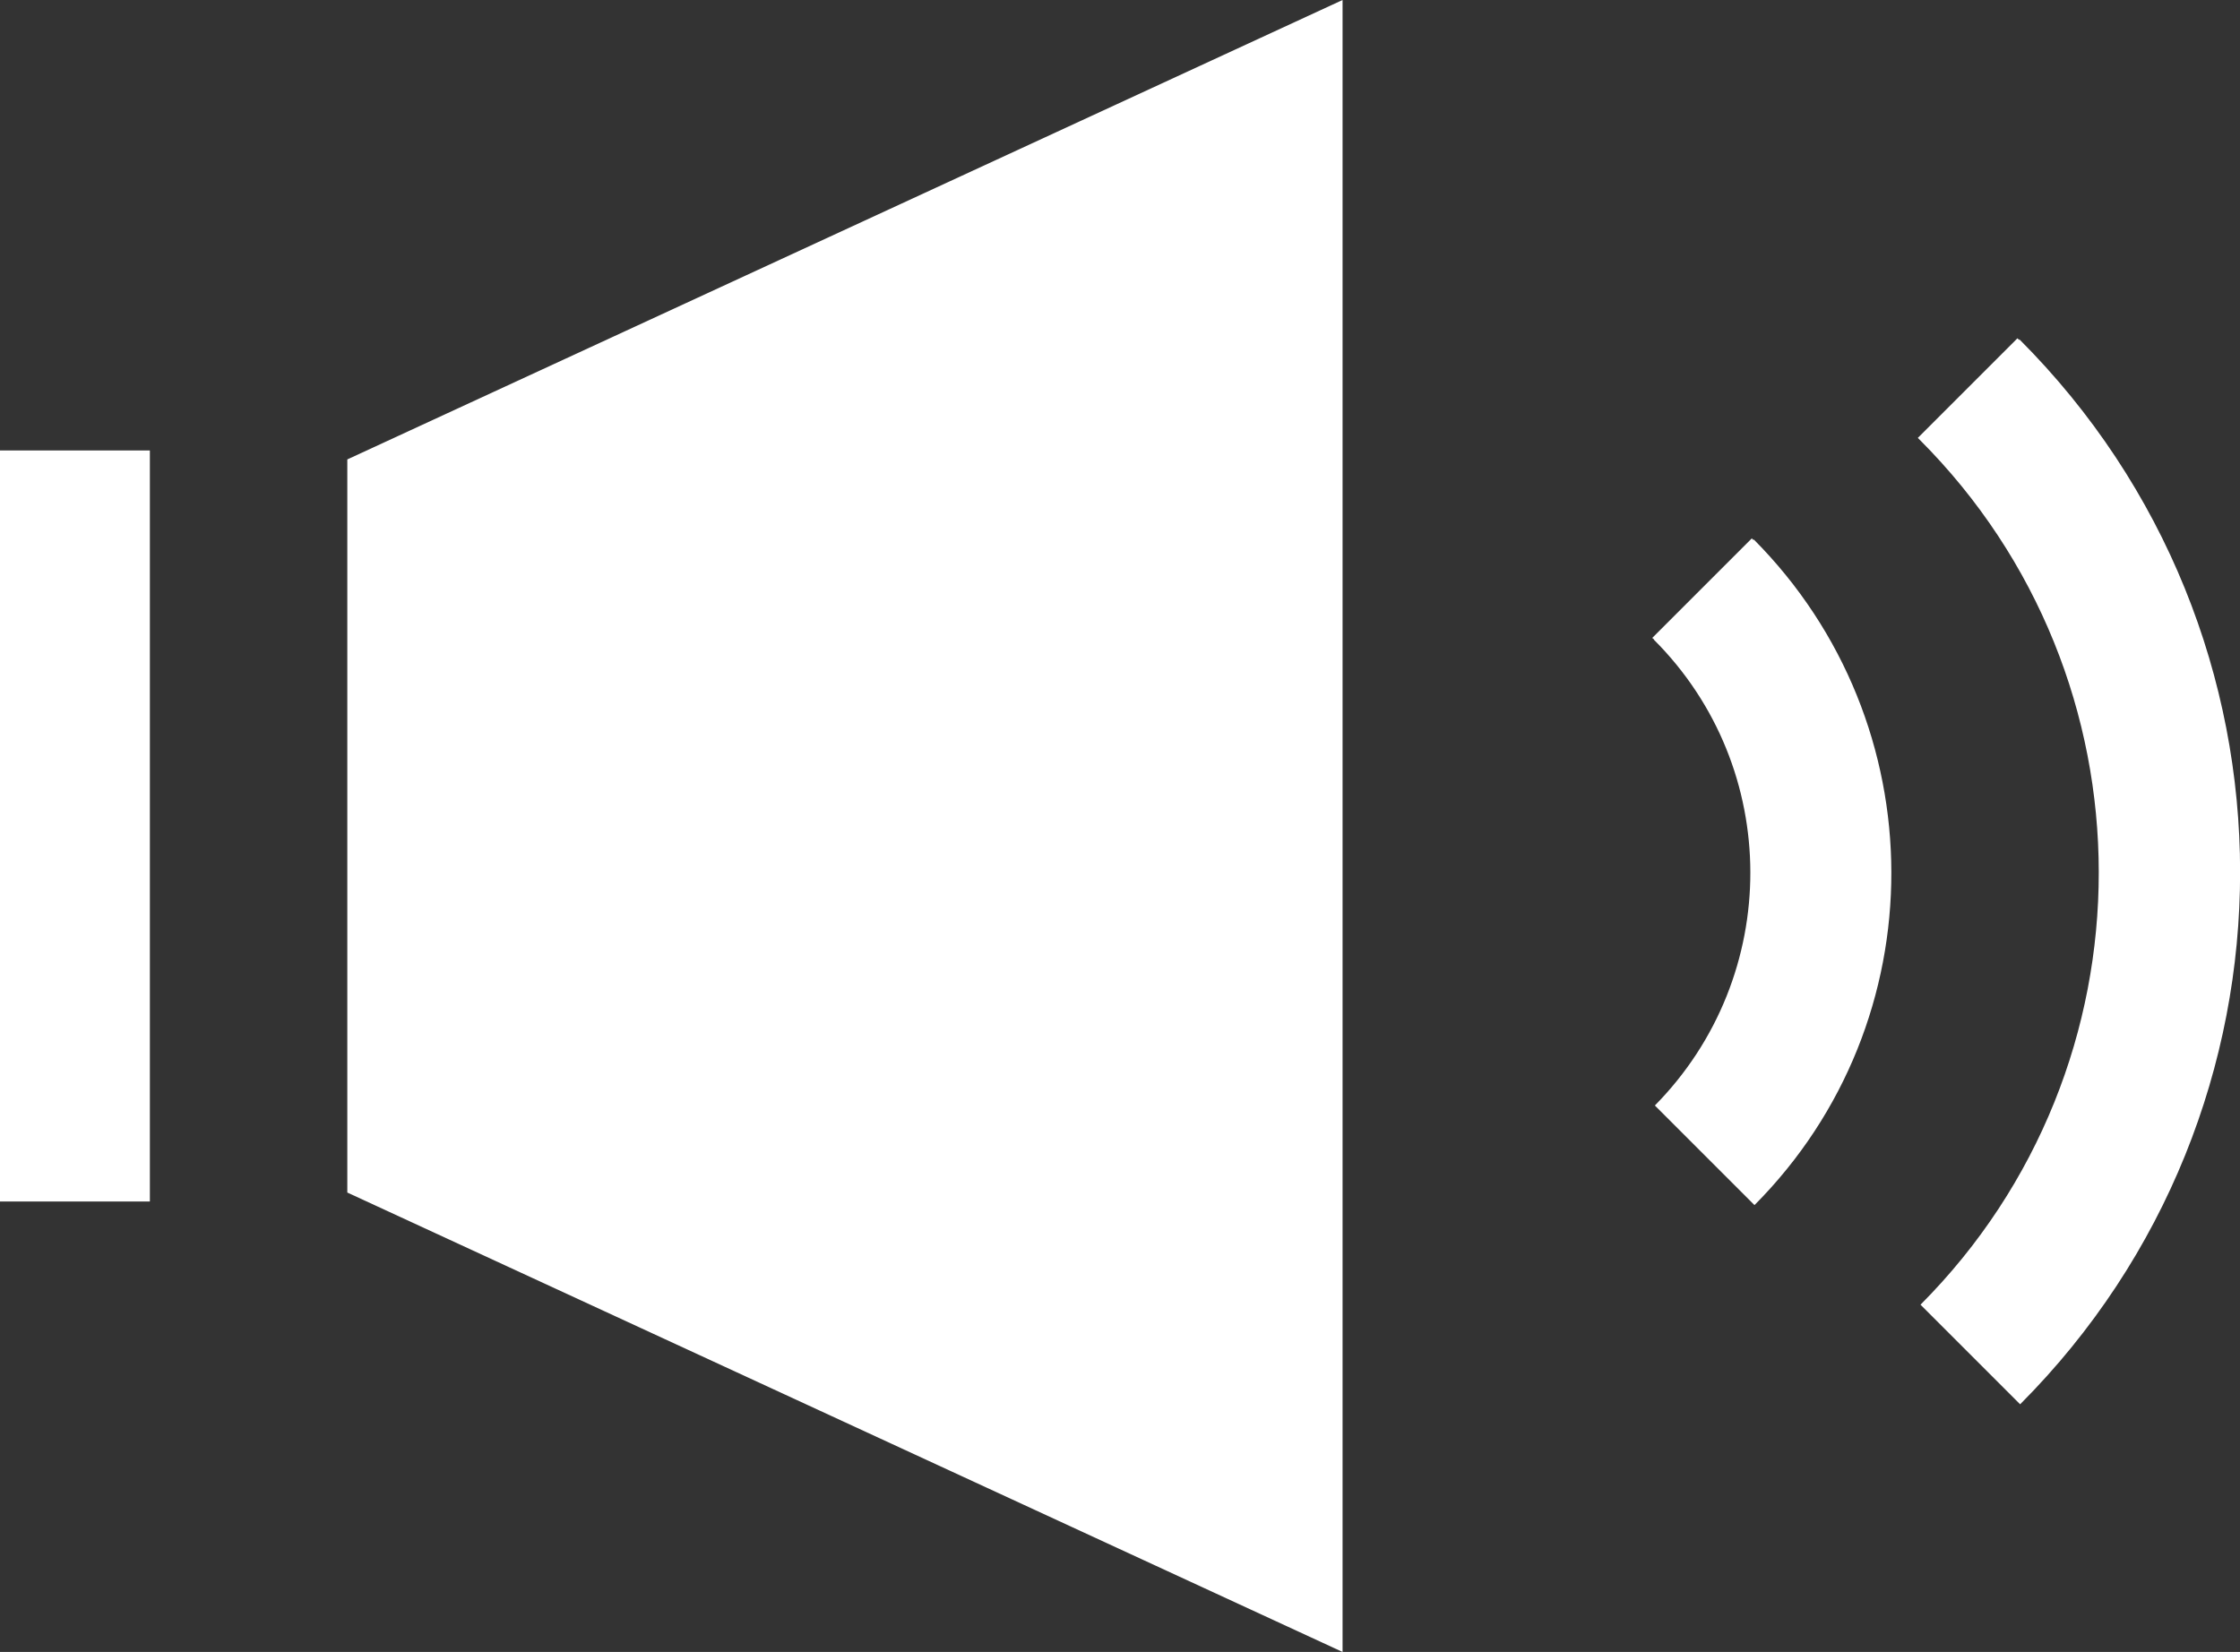
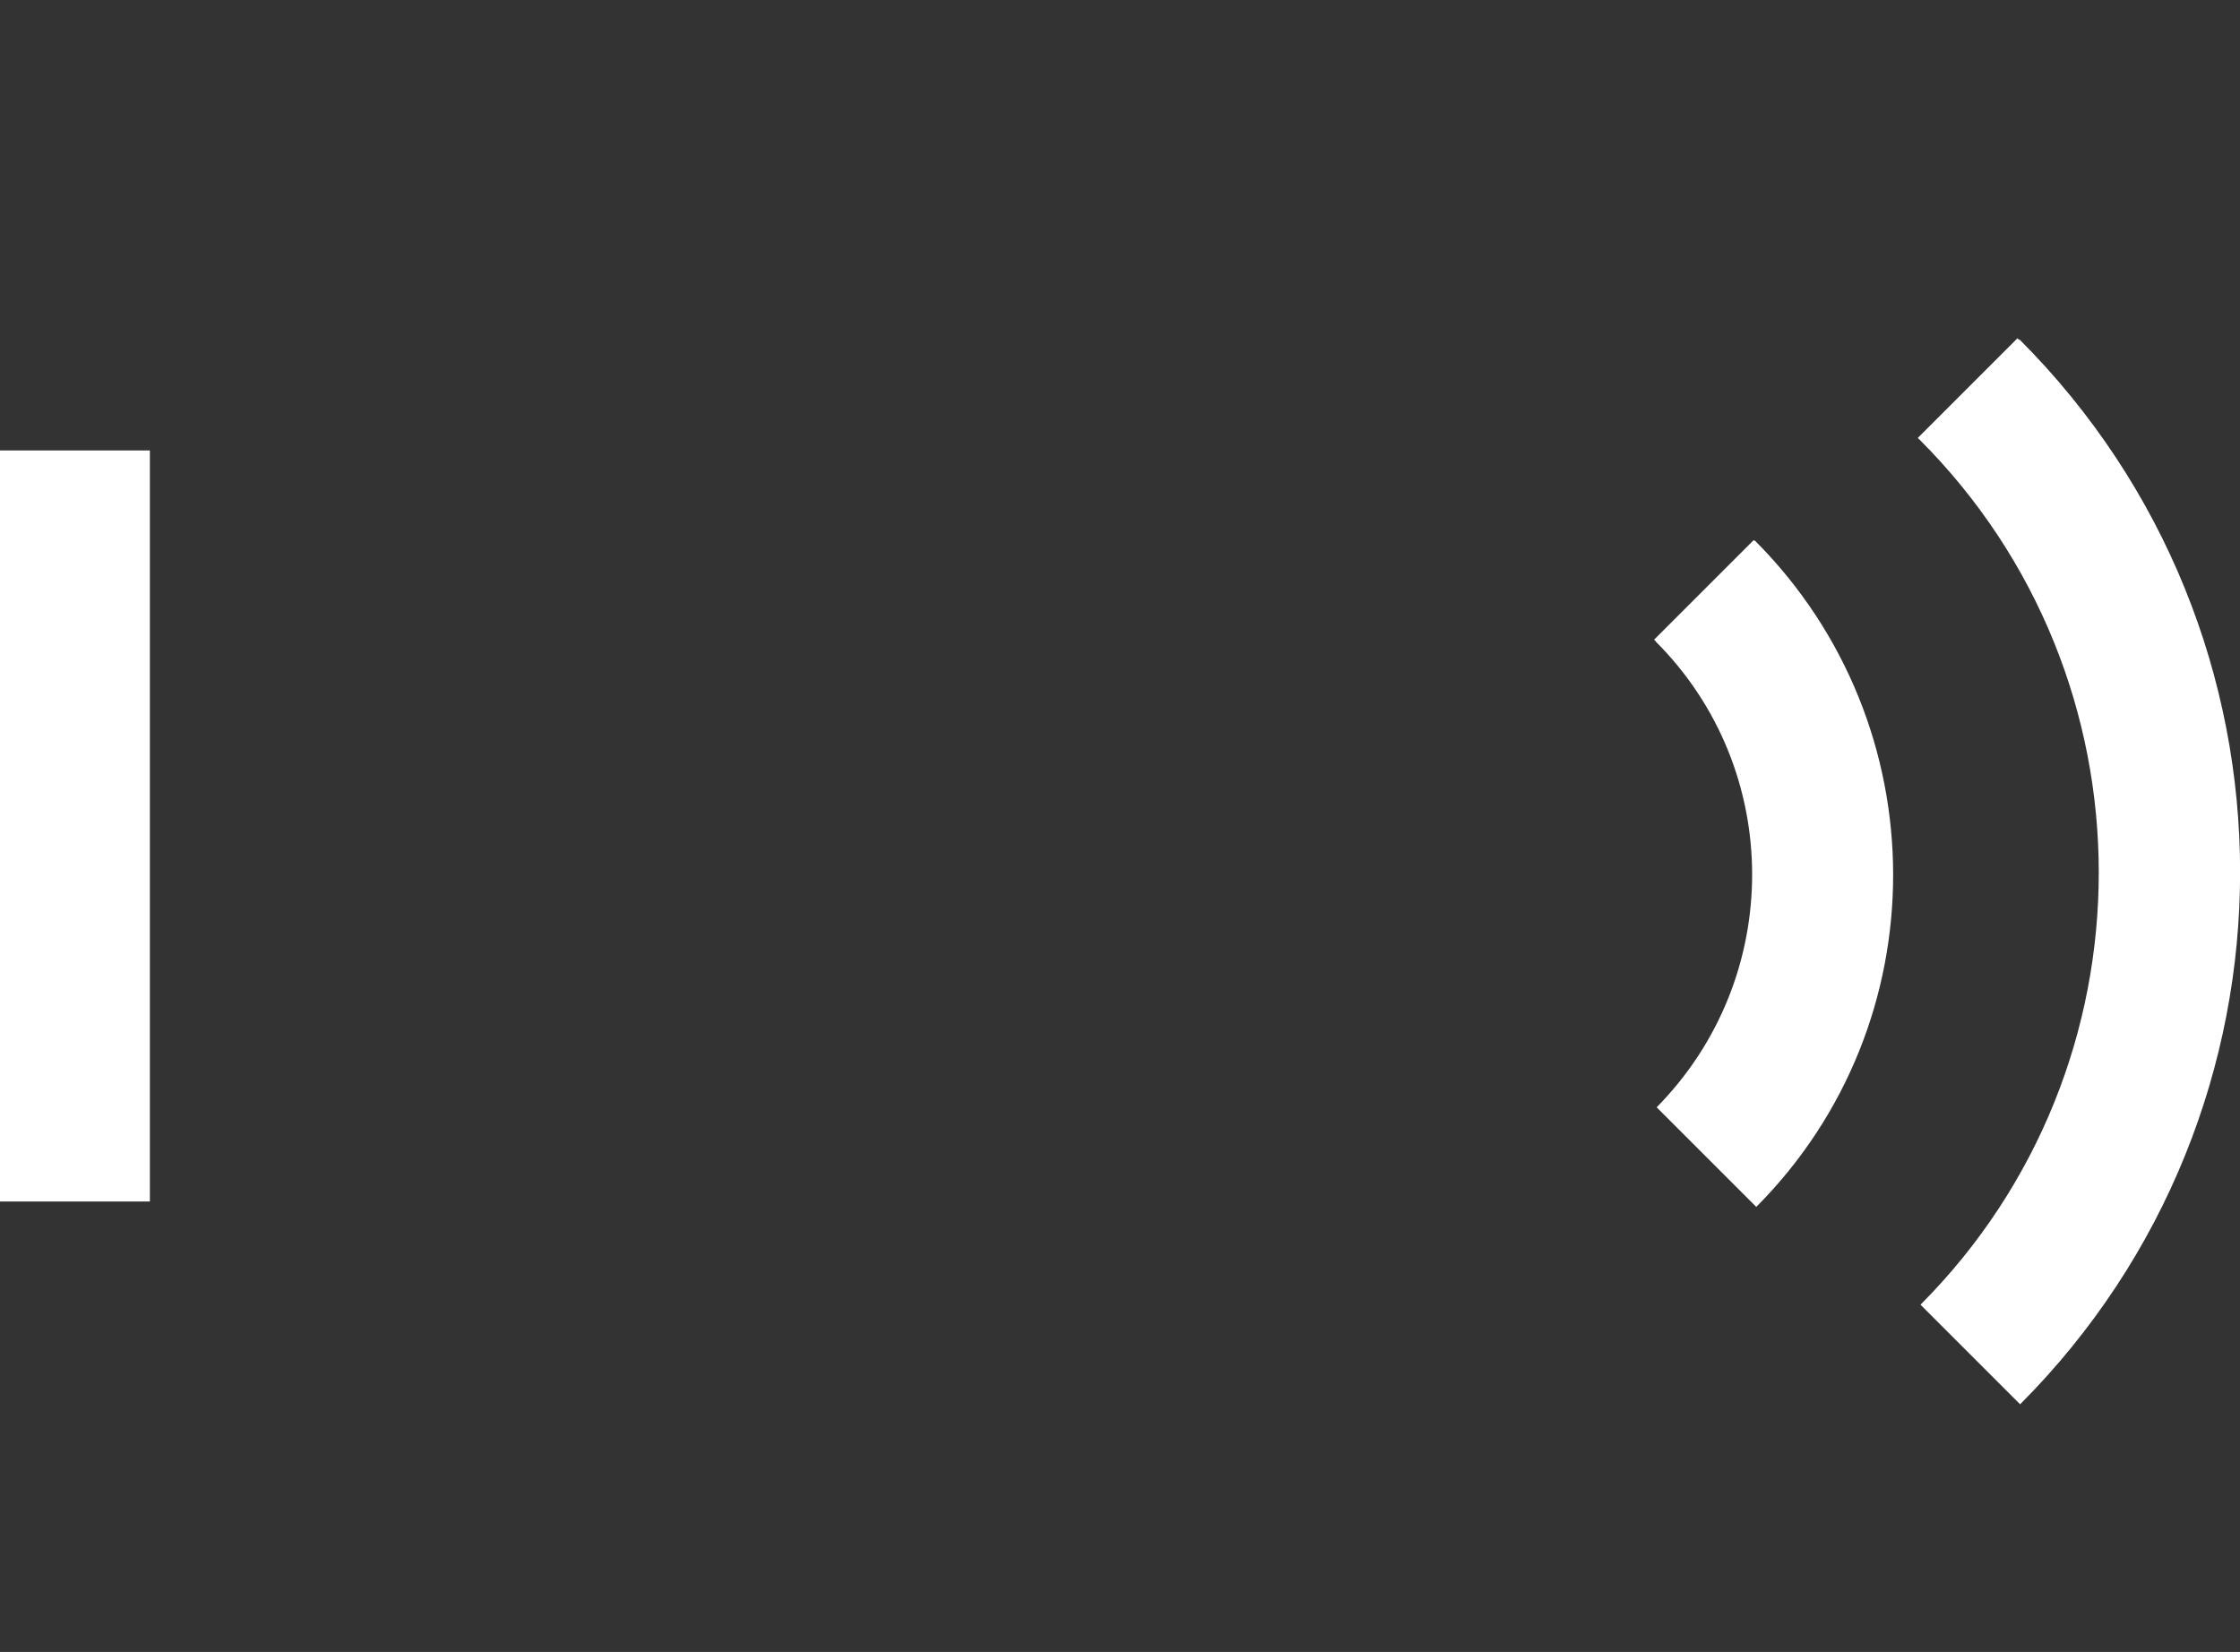
<svg xmlns="http://www.w3.org/2000/svg" id="_レイヤー_2" viewBox="0 0 24.96 18.41">
  <rect x="0" y="0" width="24.96" height="18.41" fill="#333333" stroke="none" />
  <defs>
    <style>.cls-1{fill:#fff;}</style>
  </defs>
  <g id="_レイヤー_1-2">
    <rect class="cls-1" y="5.02" width="1.67" height="8.37" />
-     <polygon class="cls-1" points="3.87 13.29 3.87 5.12 14.96 0 14.96 18.41 3.87 13.29" />
-     <path class="cls-1" d="M19.54,6.02s-.02-.02-.02-.02l-1.11,1.11s.02.01.02.02c1.43,1.43,1.43,3.75.01,5.19l1.11,1.11c2.04-2.05,2.03-5.37-.01-7.42Z" />
+     <path class="cls-1" d="M19.54,6.02l-1.11,1.11s.02.01.02.02c1.43,1.43,1.43,3.75.01,5.19l1.11,1.11c2.04-2.05,2.03-5.37-.01-7.42Z" />
    <path class="cls-1" d="M22.5,3.79s-.02-.02-.02-.02l-1.11,1.11s.02.02.02.02c2.66,2.66,2.66,6.98.01,9.64l1.11,1.11c3.27-3.28,3.27-8.59-.01-11.87Z" />
  </g>
</svg>